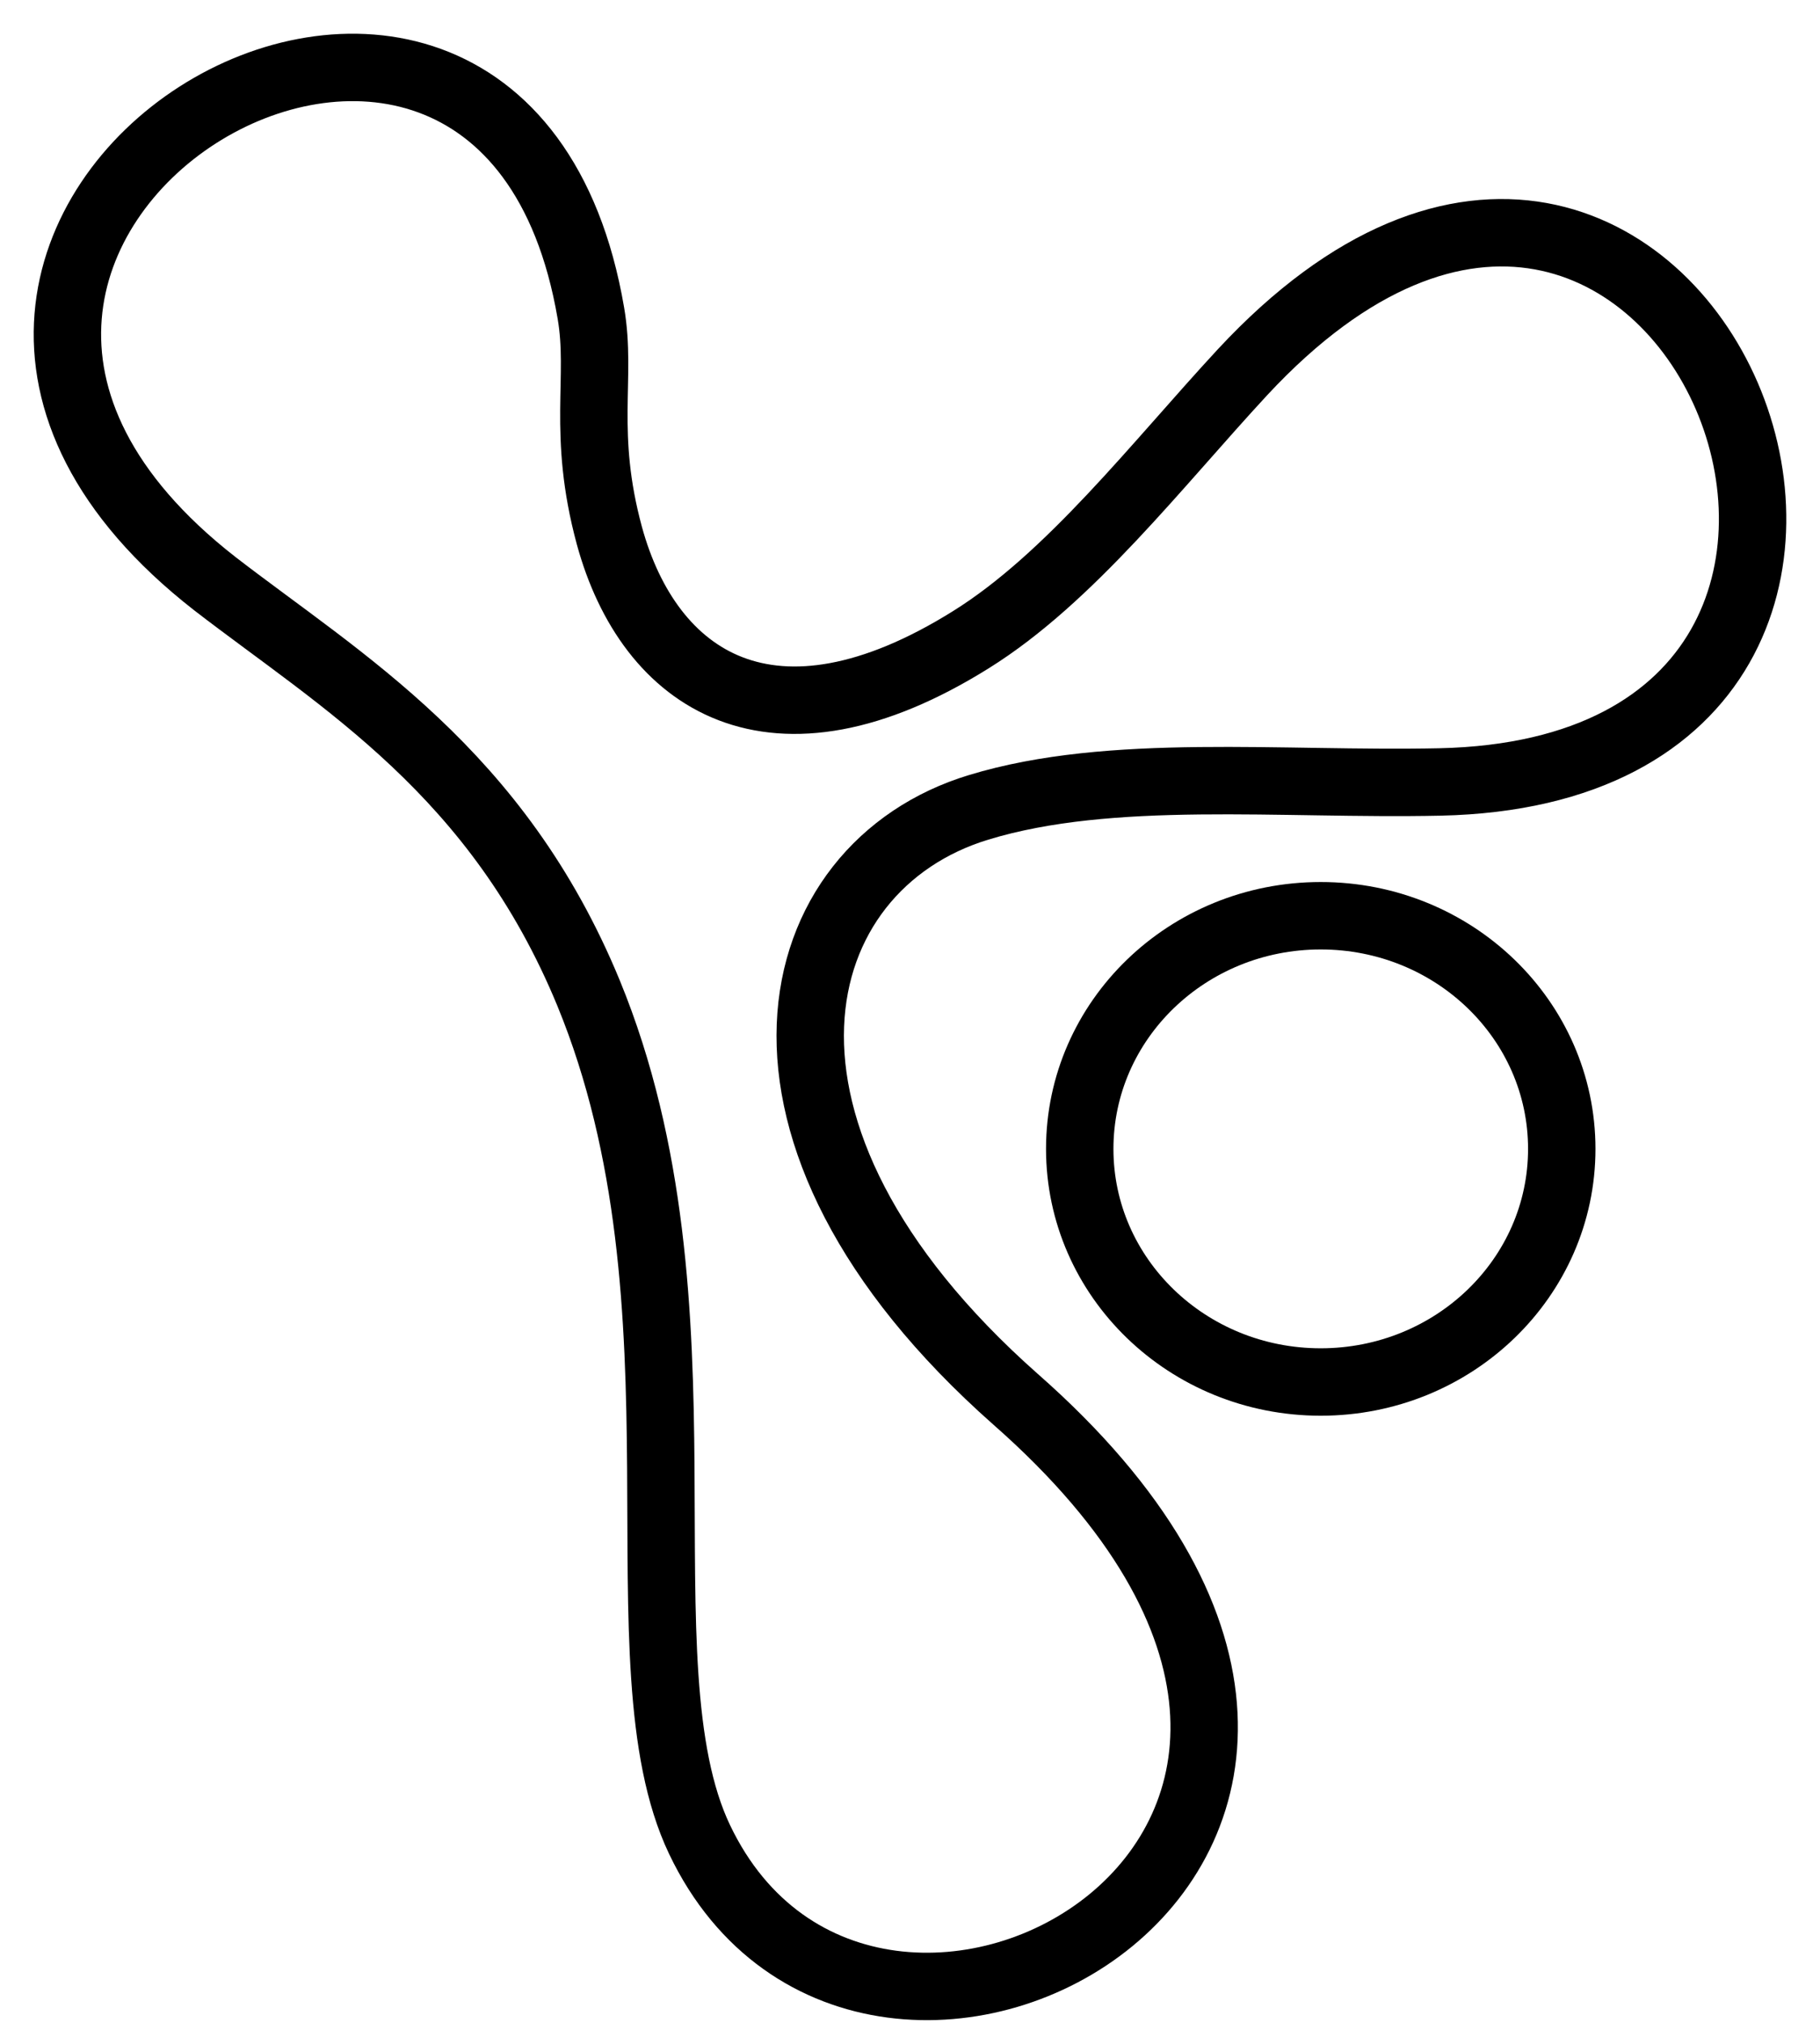
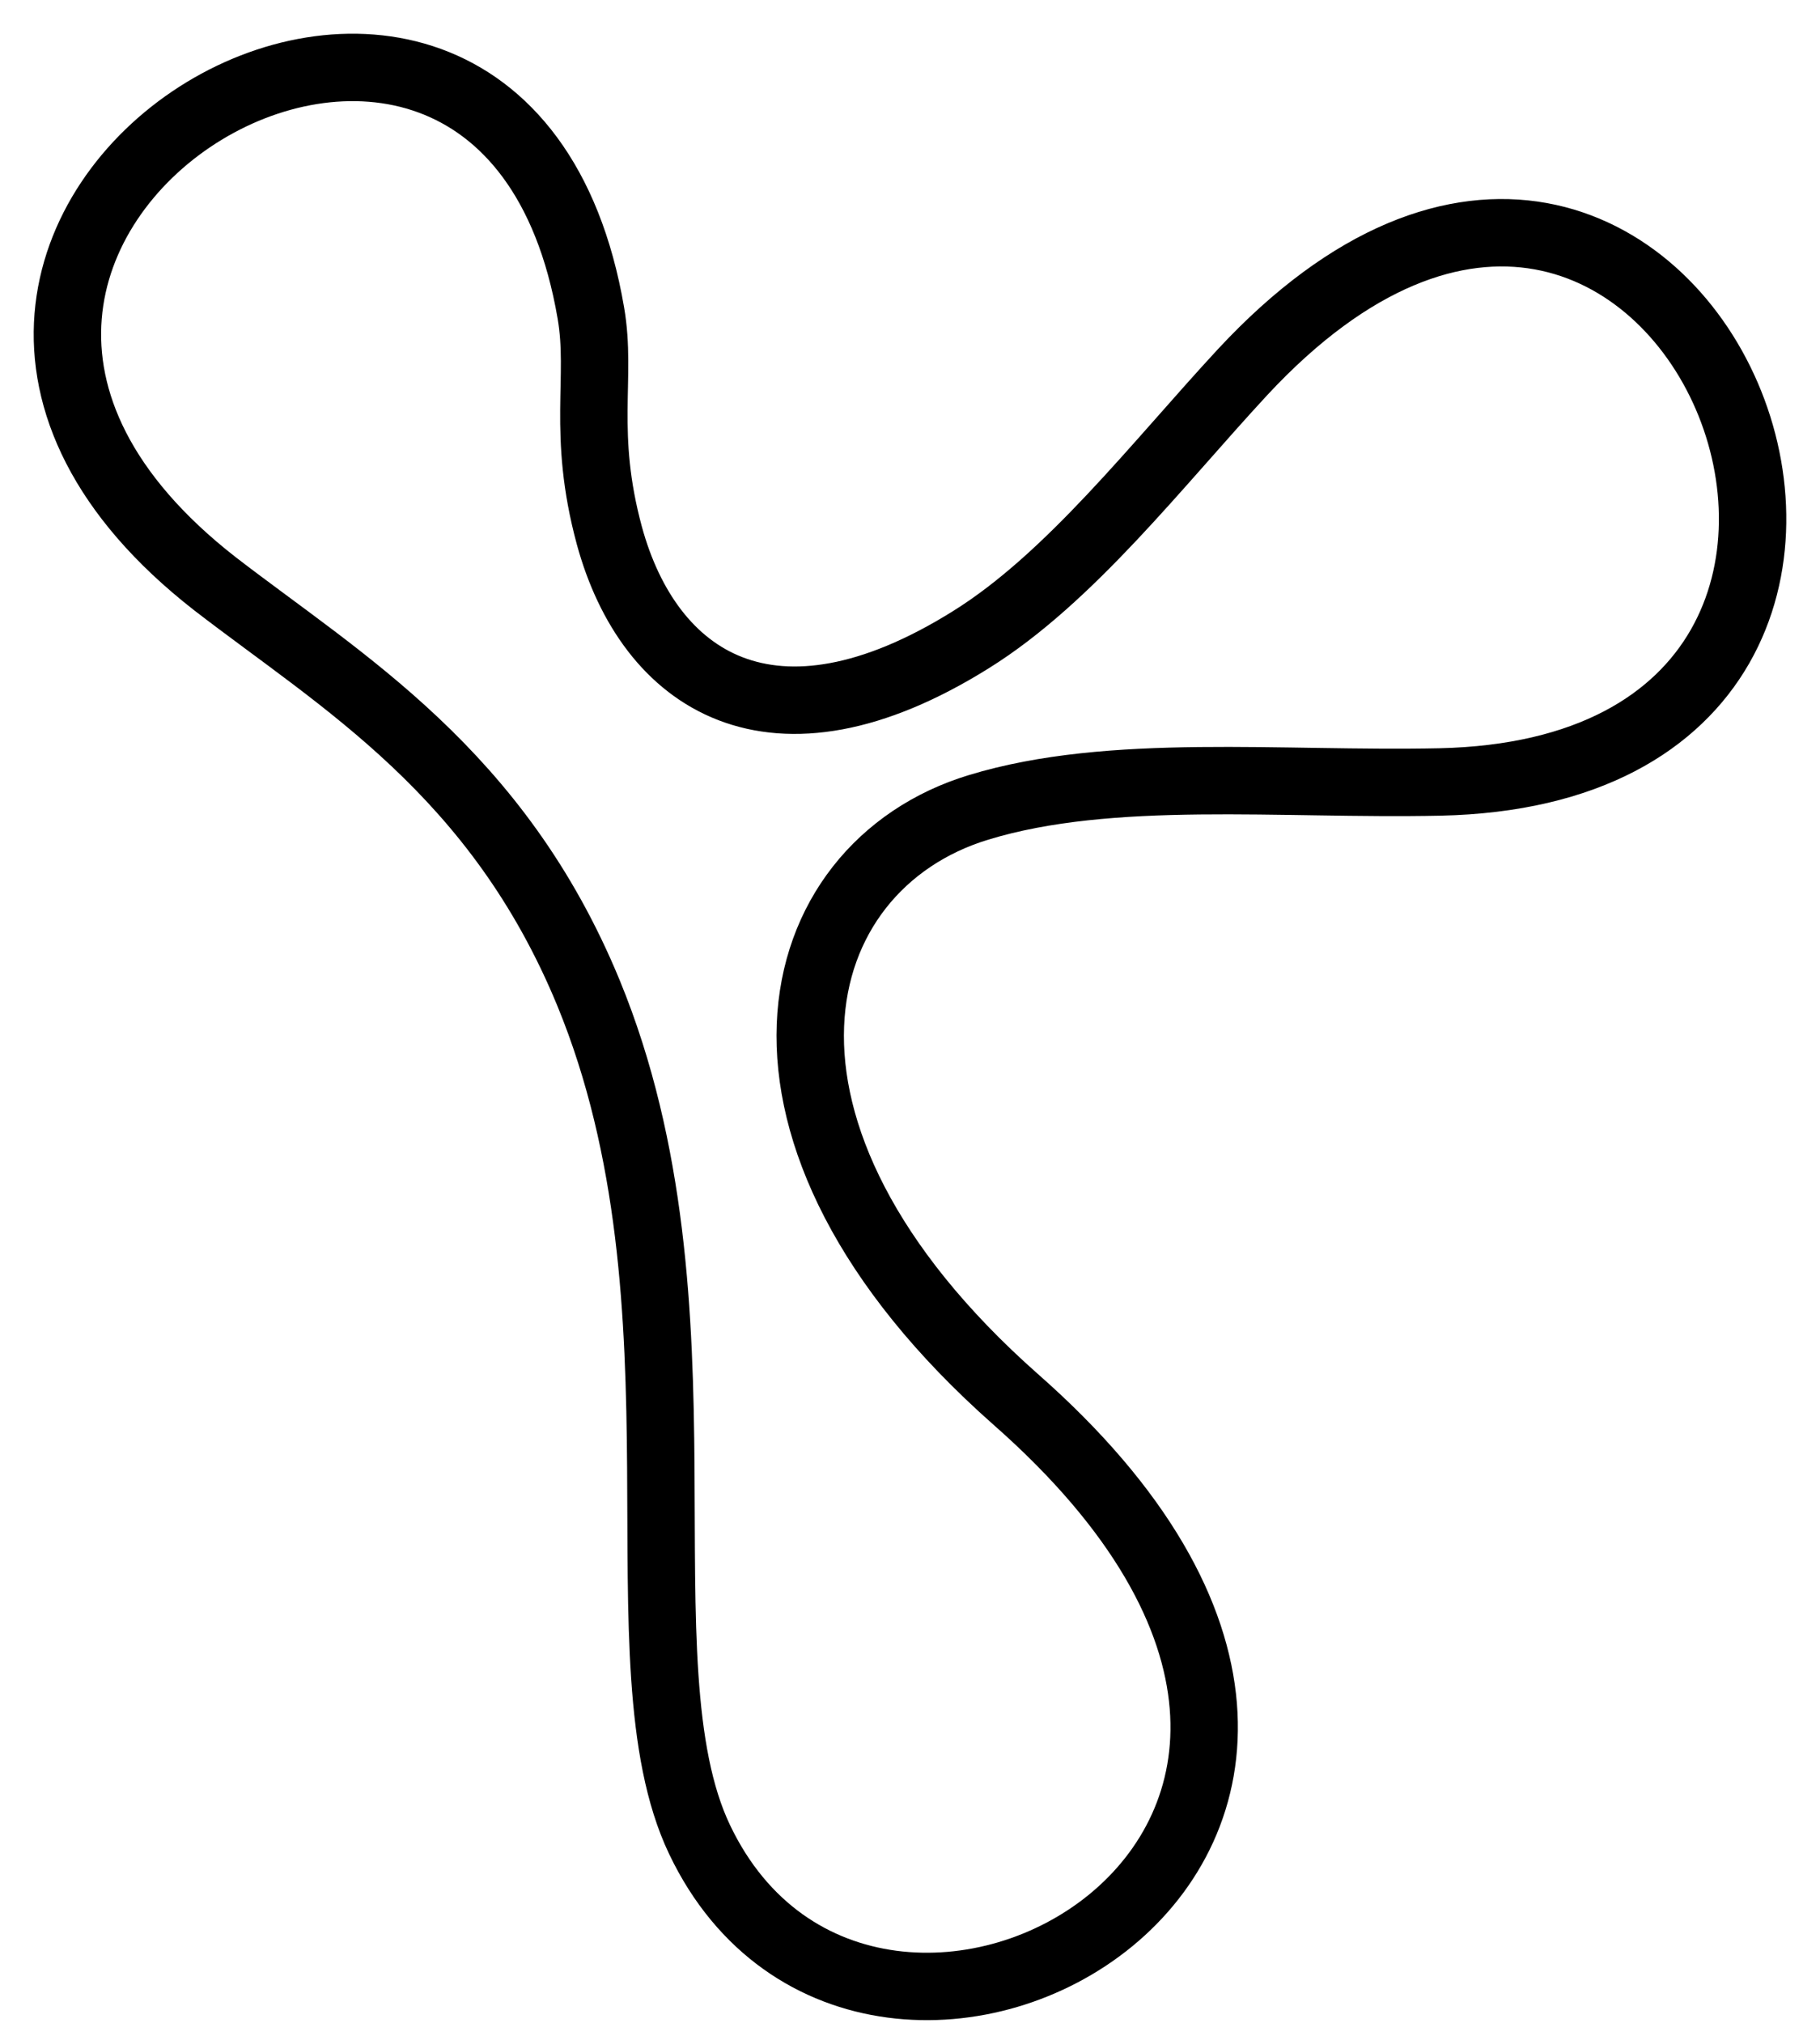
<svg xmlns="http://www.w3.org/2000/svg" width="27" height="30" viewBox="0 0 27 30" fill="none">
  <path d="M10.378 27.281C9.129 24.66 10.643 19.38 8.732 14.73C7.38 11.448 5.072 10.11 3.187 8.656C-3.588 3.374 7.417 -3.255 8.766 4.645C8.931 5.604 8.628 6.421 9.04 7.943C9.63 10.101 11.457 11.328 14.405 9.486C15.876 8.569 17.162 6.893 18.434 5.519C24.91 -1.446 30.138 11.405 21.362 11.597C19 11.647 16.483 11.374 14.517 11.974C11.622 12.853 10.578 16.784 15.065 20.751C22.561 27.34 12.909 32.589 10.378 27.281Z" stroke="black" stroke-miterlimit="10" />
-   <path d="M19.593 20.496C21.568 20.496 23.169 18.949 23.169 17.039C23.169 15.128 21.568 13.581 19.593 13.581C17.618 13.581 16.018 15.128 16.018 17.039C16.018 18.949 17.618 20.496 19.593 20.496Z" stroke="black" stroke-miterlimit="10" />
</svg>